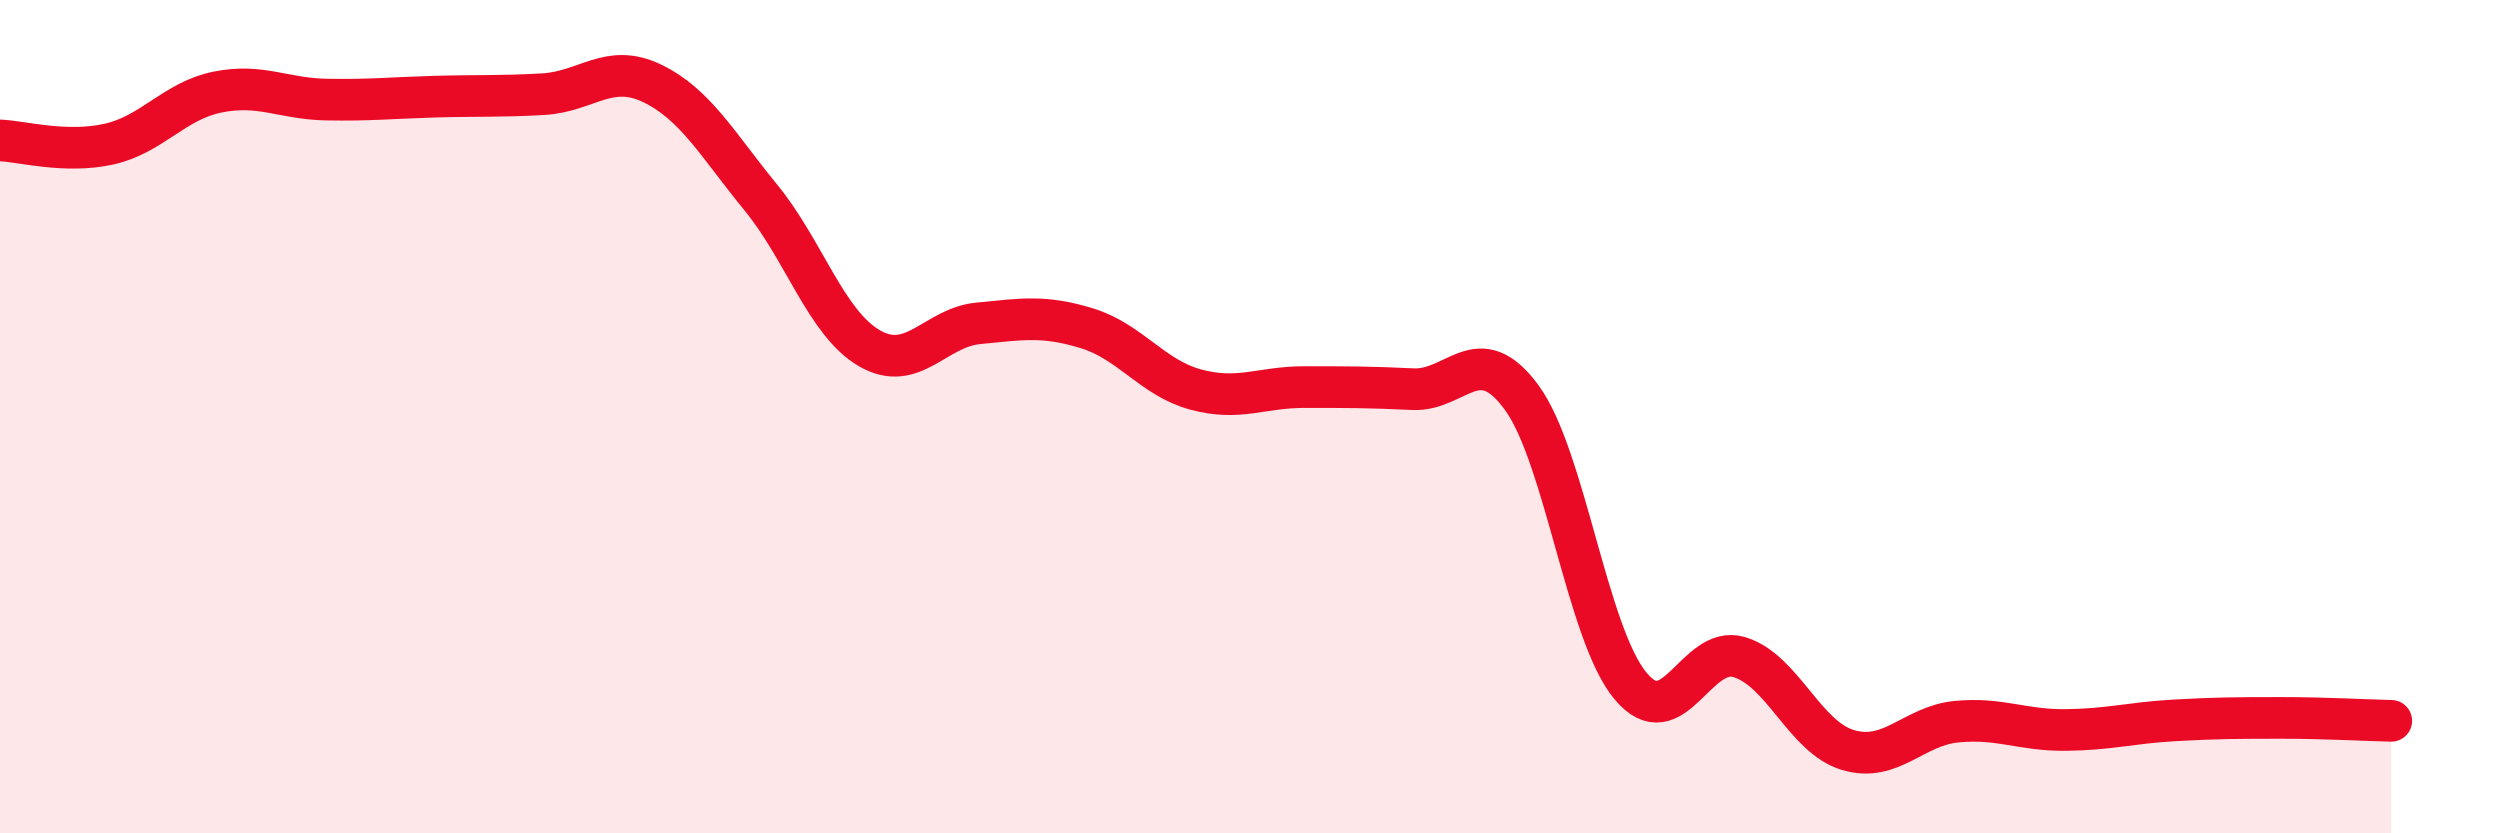
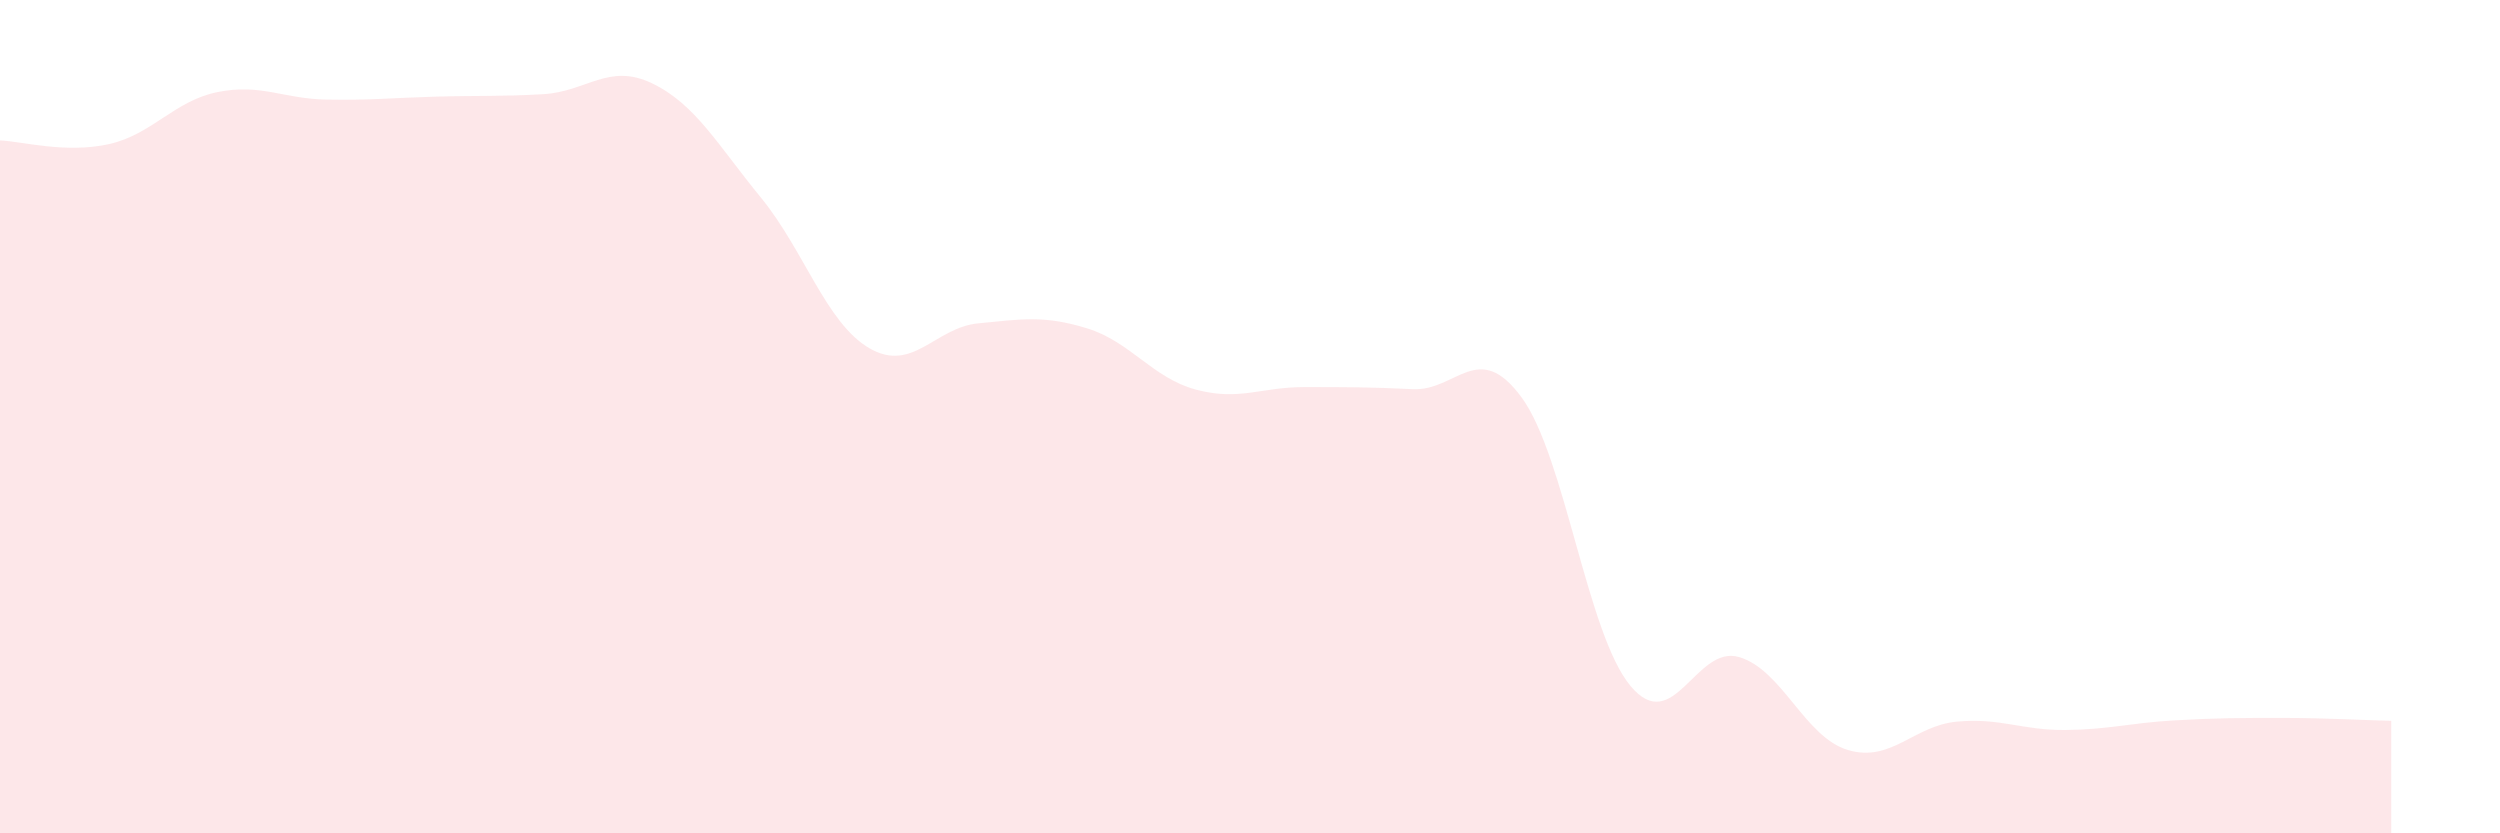
<svg xmlns="http://www.w3.org/2000/svg" width="60" height="20" viewBox="0 0 60 20">
  <path d="M 0,3.37 C 0.52,3.39 1.57,3.69 2.61,3.46 C 3.65,3.23 4.18,2.42 5.22,2.21 C 6.26,2 6.79,2.37 7.83,2.39 C 8.87,2.41 9.39,2.35 10.43,2.32 C 11.47,2.29 12,2.32 13.04,2.26 C 14.08,2.2 14.61,1.5 15.65,2 C 16.69,2.5 17.22,3.47 18.26,4.74 C 19.3,6.01 19.83,7.76 20.87,8.36 C 21.91,8.96 22.44,7.86 23.48,7.76 C 24.52,7.66 25.05,7.56 26.09,7.88 C 27.13,8.2 27.66,9.07 28.7,9.35 C 29.74,9.63 30.26,9.29 31.3,9.29 C 32.34,9.29 32.87,9.29 33.91,9.34 C 34.95,9.39 35.48,8.12 36.52,9.54 C 37.56,10.96 38.09,15.21 39.13,16.46 C 40.17,17.71 40.7,15.46 41.74,15.77 C 42.78,16.08 43.31,17.69 44.35,18 C 45.39,18.31 45.92,17.42 46.96,17.32 C 48,17.22 48.53,17.53 49.57,17.52 C 50.61,17.51 51.13,17.35 52.17,17.29 C 53.21,17.23 53.74,17.23 54.78,17.23 C 55.82,17.23 56.87,17.29 57.39,17.3L57.39 20L0 20Z" fill="#EB0A25" opacity="0.1" stroke-linecap="round" stroke-linejoin="round" />
-   <path d="M 0,3.37 C 0.52,3.39 1.57,3.69 2.61,3.46 C 3.65,3.23 4.18,2.42 5.22,2.21 C 6.26,2 6.79,2.37 7.83,2.39 C 8.87,2.41 9.39,2.35 10.43,2.32 C 11.47,2.29 12,2.32 13.04,2.26 C 14.08,2.2 14.61,1.5 15.65,2 C 16.69,2.5 17.22,3.47 18.26,4.74 C 19.3,6.01 19.83,7.76 20.87,8.36 C 21.91,8.96 22.44,7.86 23.48,7.76 C 24.52,7.66 25.05,7.56 26.09,7.88 C 27.13,8.2 27.66,9.07 28.7,9.35 C 29.74,9.63 30.26,9.29 31.3,9.29 C 32.34,9.29 32.87,9.29 33.91,9.34 C 34.95,9.39 35.48,8.12 36.52,9.54 C 37.56,10.96 38.09,15.21 39.13,16.46 C 40.17,17.71 40.7,15.46 41.74,15.77 C 42.78,16.08 43.31,17.69 44.35,18 C 45.39,18.31 45.92,17.42 46.96,17.32 C 48,17.22 48.53,17.53 49.57,17.52 C 50.61,17.51 51.13,17.35 52.17,17.29 C 53.21,17.23 53.74,17.23 54.78,17.23 C 55.82,17.23 56.87,17.29 57.39,17.3" stroke="#EB0A25" stroke-width="1" fill="none" stroke-linecap="round" stroke-linejoin="round" />
</svg>